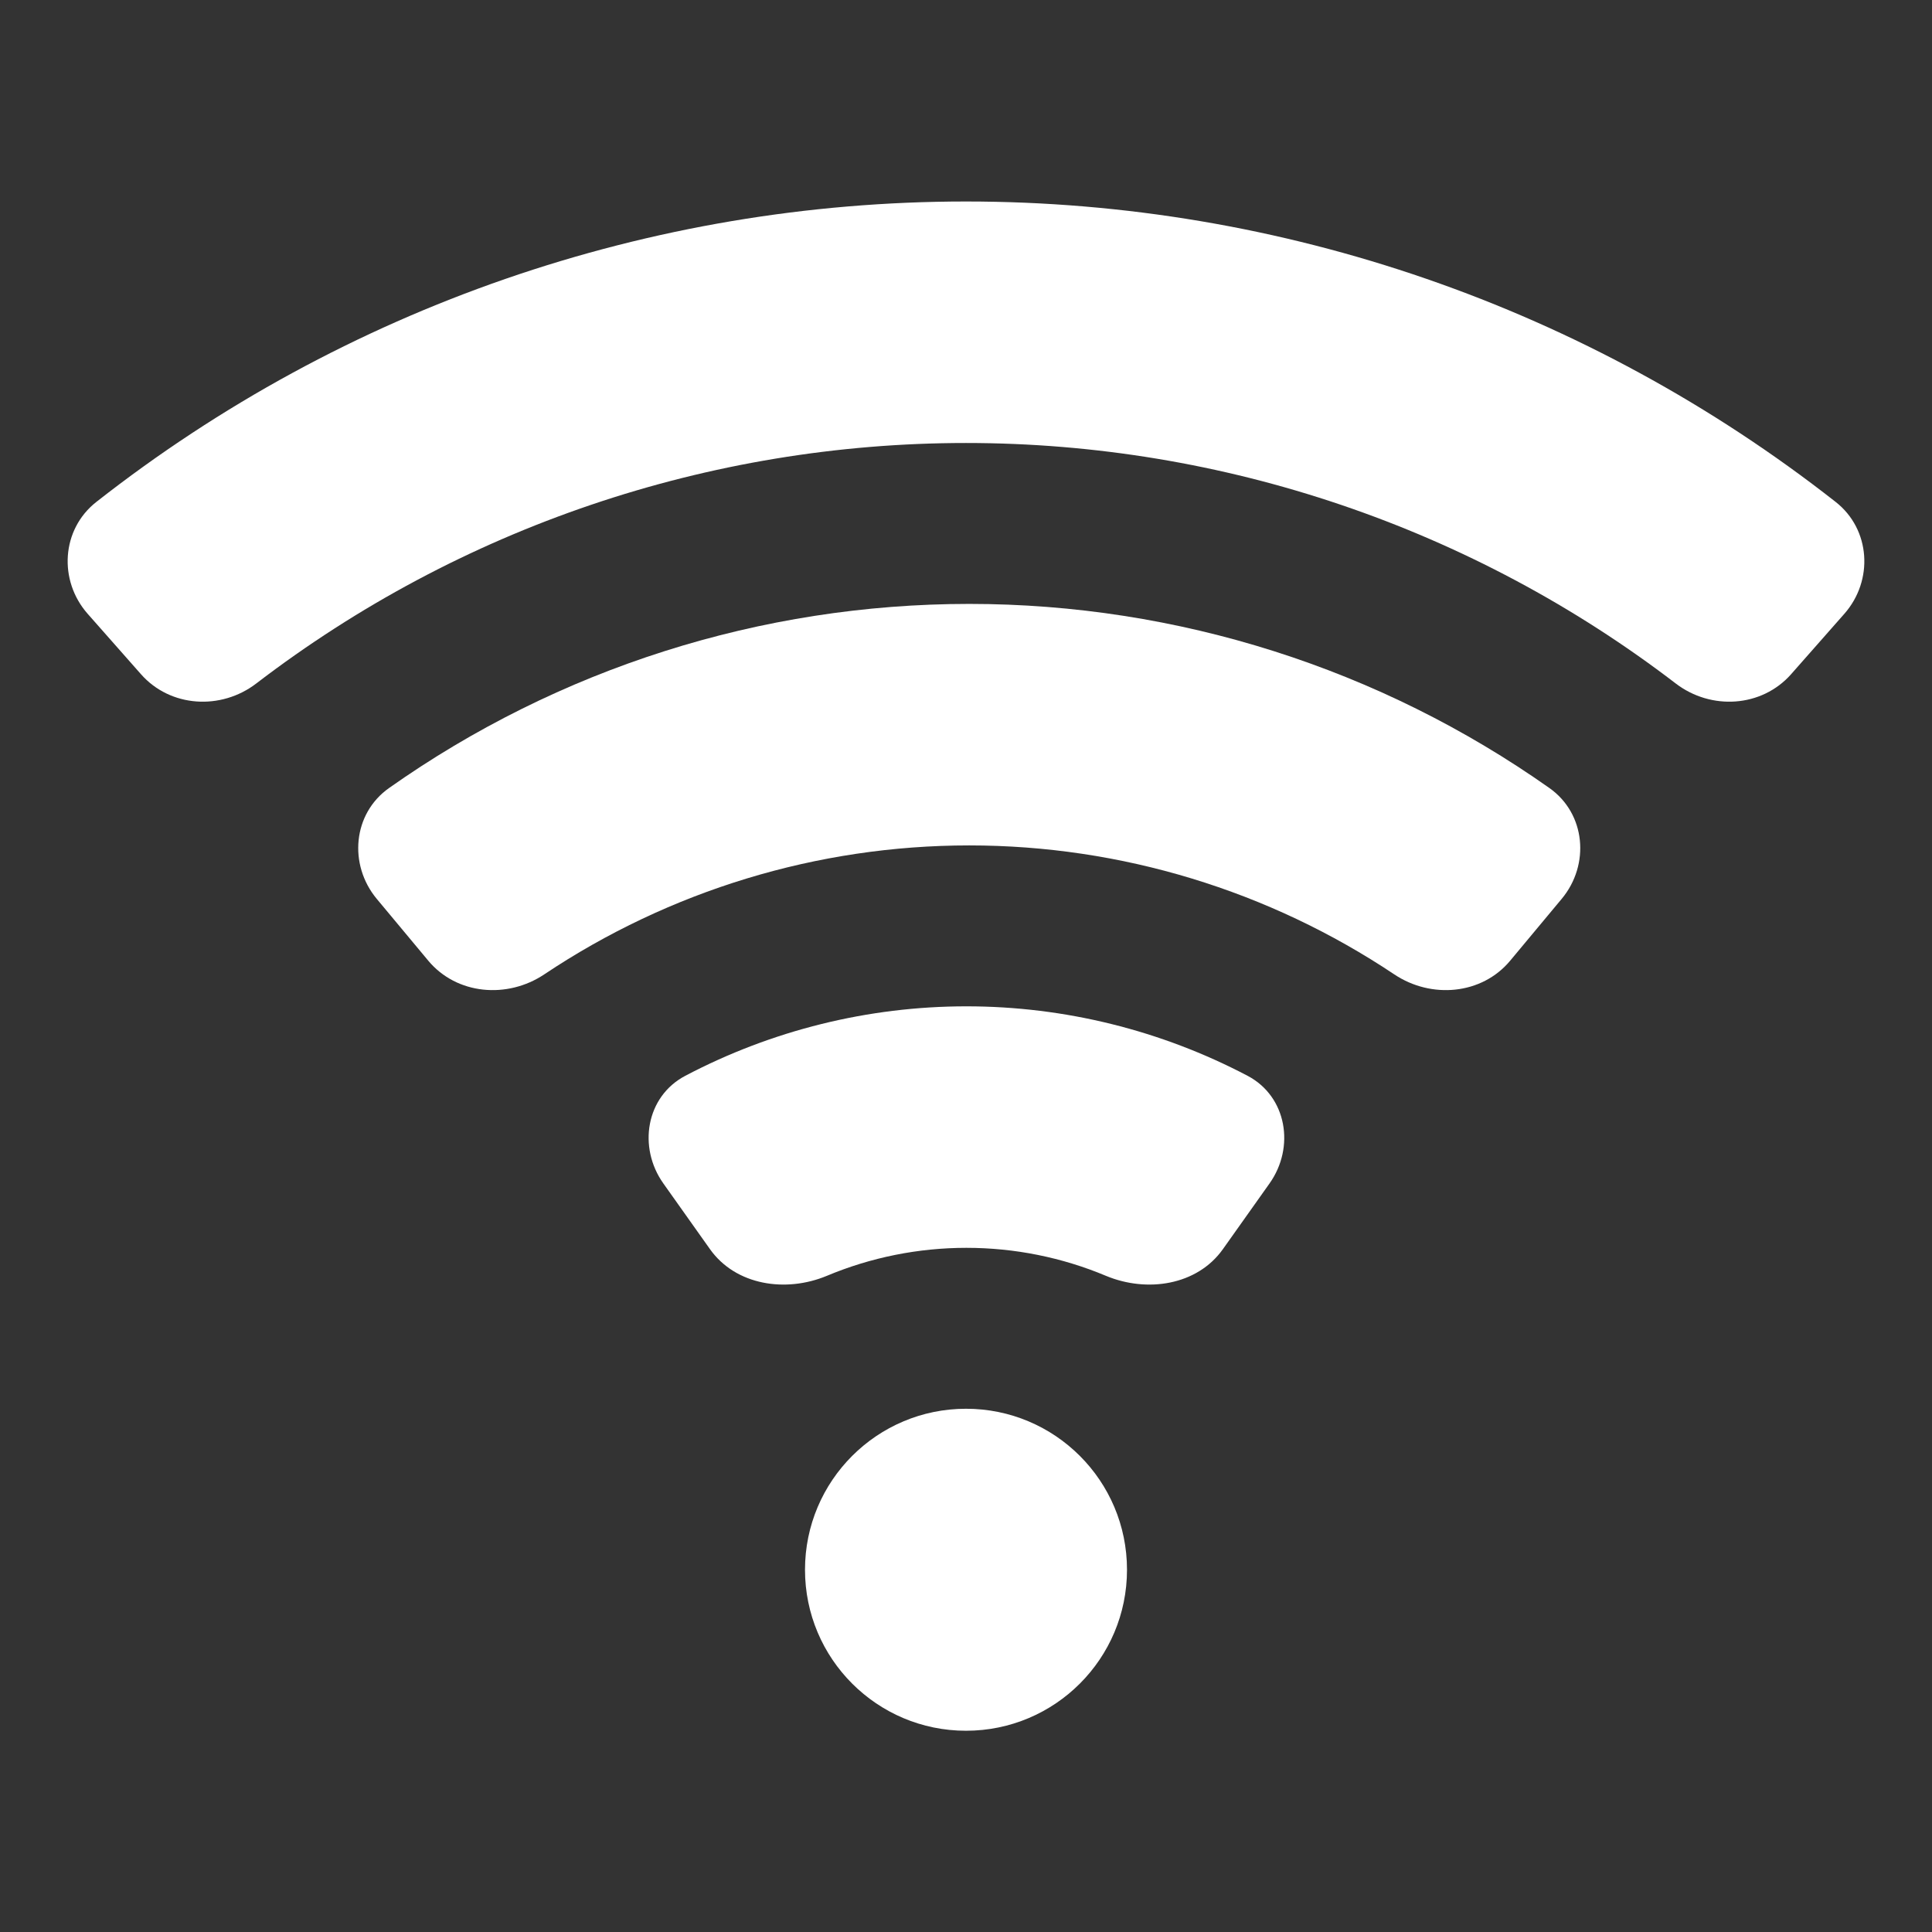
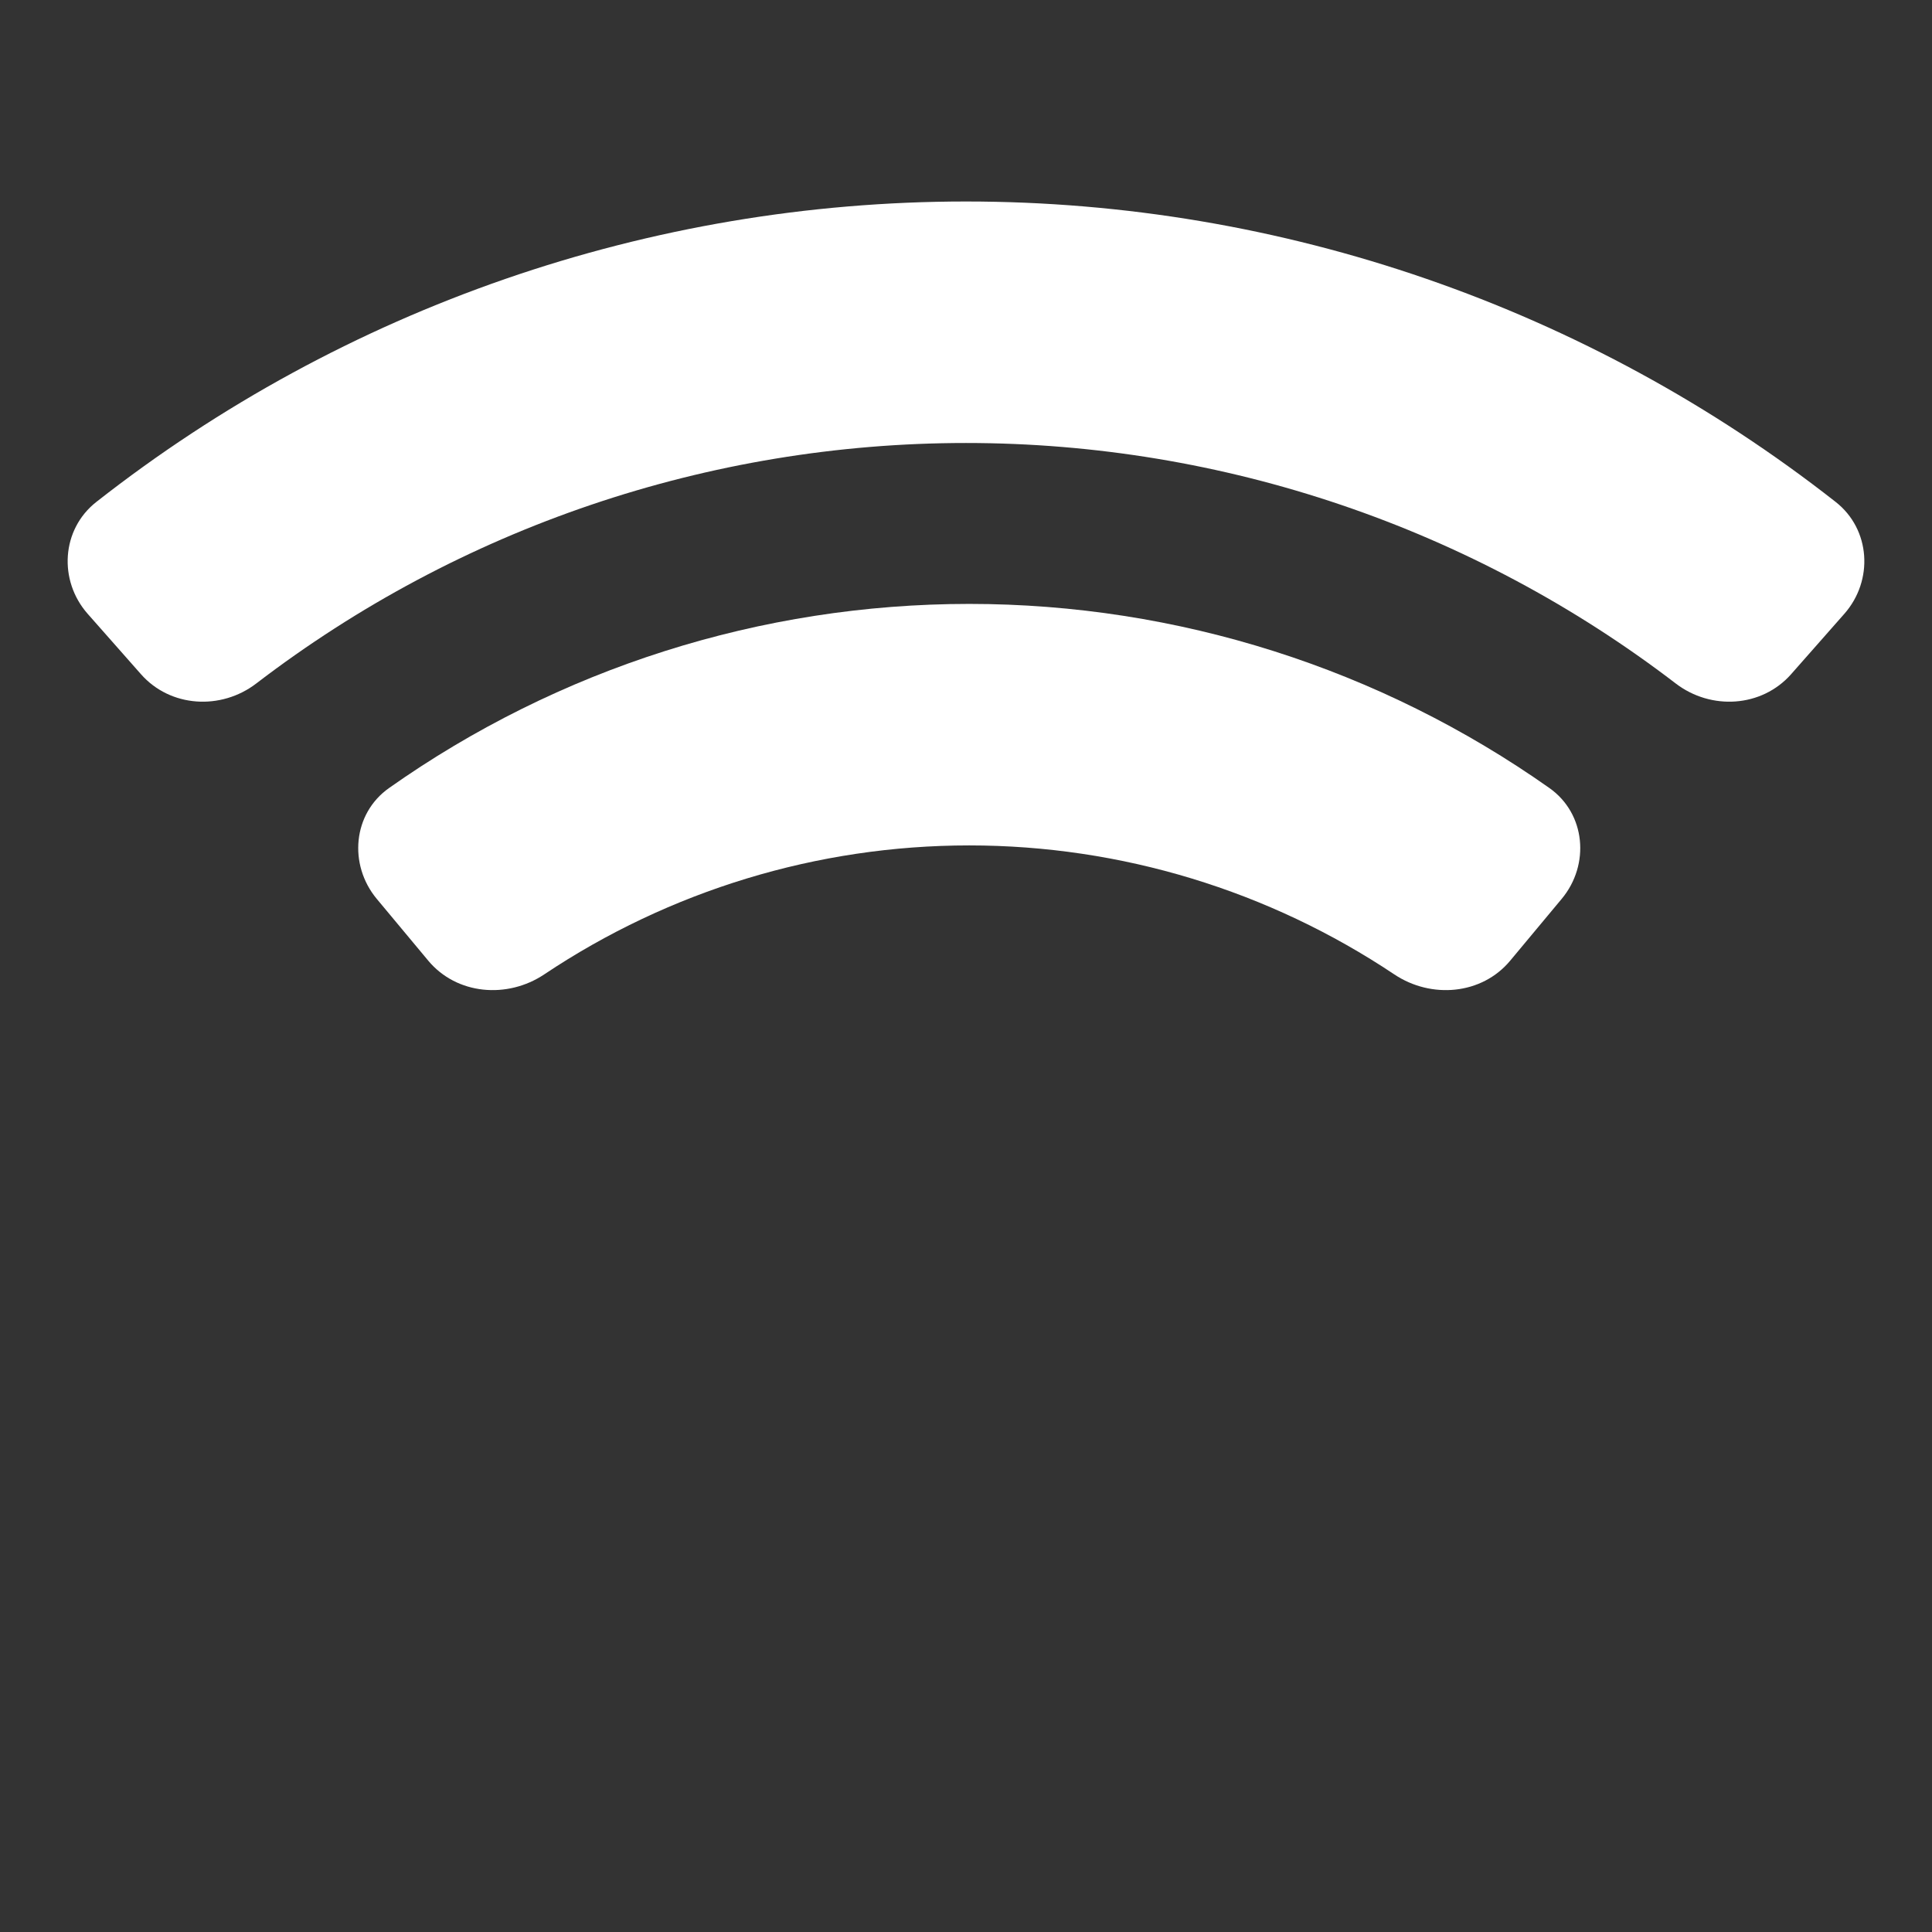
<svg xmlns="http://www.w3.org/2000/svg" width="800px" height="800px" viewBox="0 0 24 24" fill="none">
  <rect x="0" y="0" width="24" height="24" fill="#333333" stroke="none" />
  <g id="SVGRepo_bgCarrier" stroke-width="0" />
  <g id="SVGRepo_tracerCarrier" stroke-linecap="round" stroke-linejoin="round" />
  <g id="SVGRepo_iconCarrier">
    <path d="M3.184 8.49C5.707 6.558 8.804 5.503 12 5.503C15.196 5.503 18.293 6.558 20.816 8.49C21.254 8.826 21.884 8.789 22.25 8.375L22.911 7.625C23.276 7.211 23.238 6.576 22.803 6.235C19.729 3.823 15.927 2.503 12 2.503C8.073 2.503 4.271 3.823 1.197 6.235C0.762 6.576 0.724 7.211 1.089 7.625L1.751 8.375C2.116 8.789 2.746 8.826 3.184 8.49Z" fill="#ffffff" />
    <path d="M6.761 12.104C8.317 11.064 10.153 10.502 12.04 10.502C13.927 10.502 15.763 11.064 17.32 12.104C17.779 12.411 18.407 12.358 18.76 11.934L19.4 11.166C19.754 10.741 19.698 10.107 19.247 9.789C17.145 8.306 14.629 7.502 12.04 7.502C9.451 7.502 6.935 8.306 4.833 9.789C4.382 10.107 4.327 10.741 4.68 11.166L5.32 11.934C5.674 12.358 6.302 12.411 6.761 12.104Z" fill="#ffffff" />
-     <path d="M12.005 15.501C11.407 15.501 10.818 15.62 10.271 15.849C9.762 16.061 9.14 15.968 8.82 15.518L8.241 14.702C7.921 14.252 8.024 13.621 8.513 13.364C9.585 12.8 10.783 12.501 12.005 12.501C13.227 12.501 14.425 12.8 15.498 13.364C15.986 13.621 16.09 14.252 15.77 14.702L15.191 15.518C14.871 15.968 14.248 16.061 13.739 15.849C13.193 15.62 12.604 15.501 12.005 15.501Z" fill="#ffffff" />
-     <path d="M12 21.5C13.105 21.5 14 20.605 14 19.5C14 18.395 13.105 17.5 12 17.5C10.896 17.5 10 18.395 10 19.5C10 20.605 10.896 21.5 12 21.5Z" fill="#ffffff" />
  </g>
</svg>